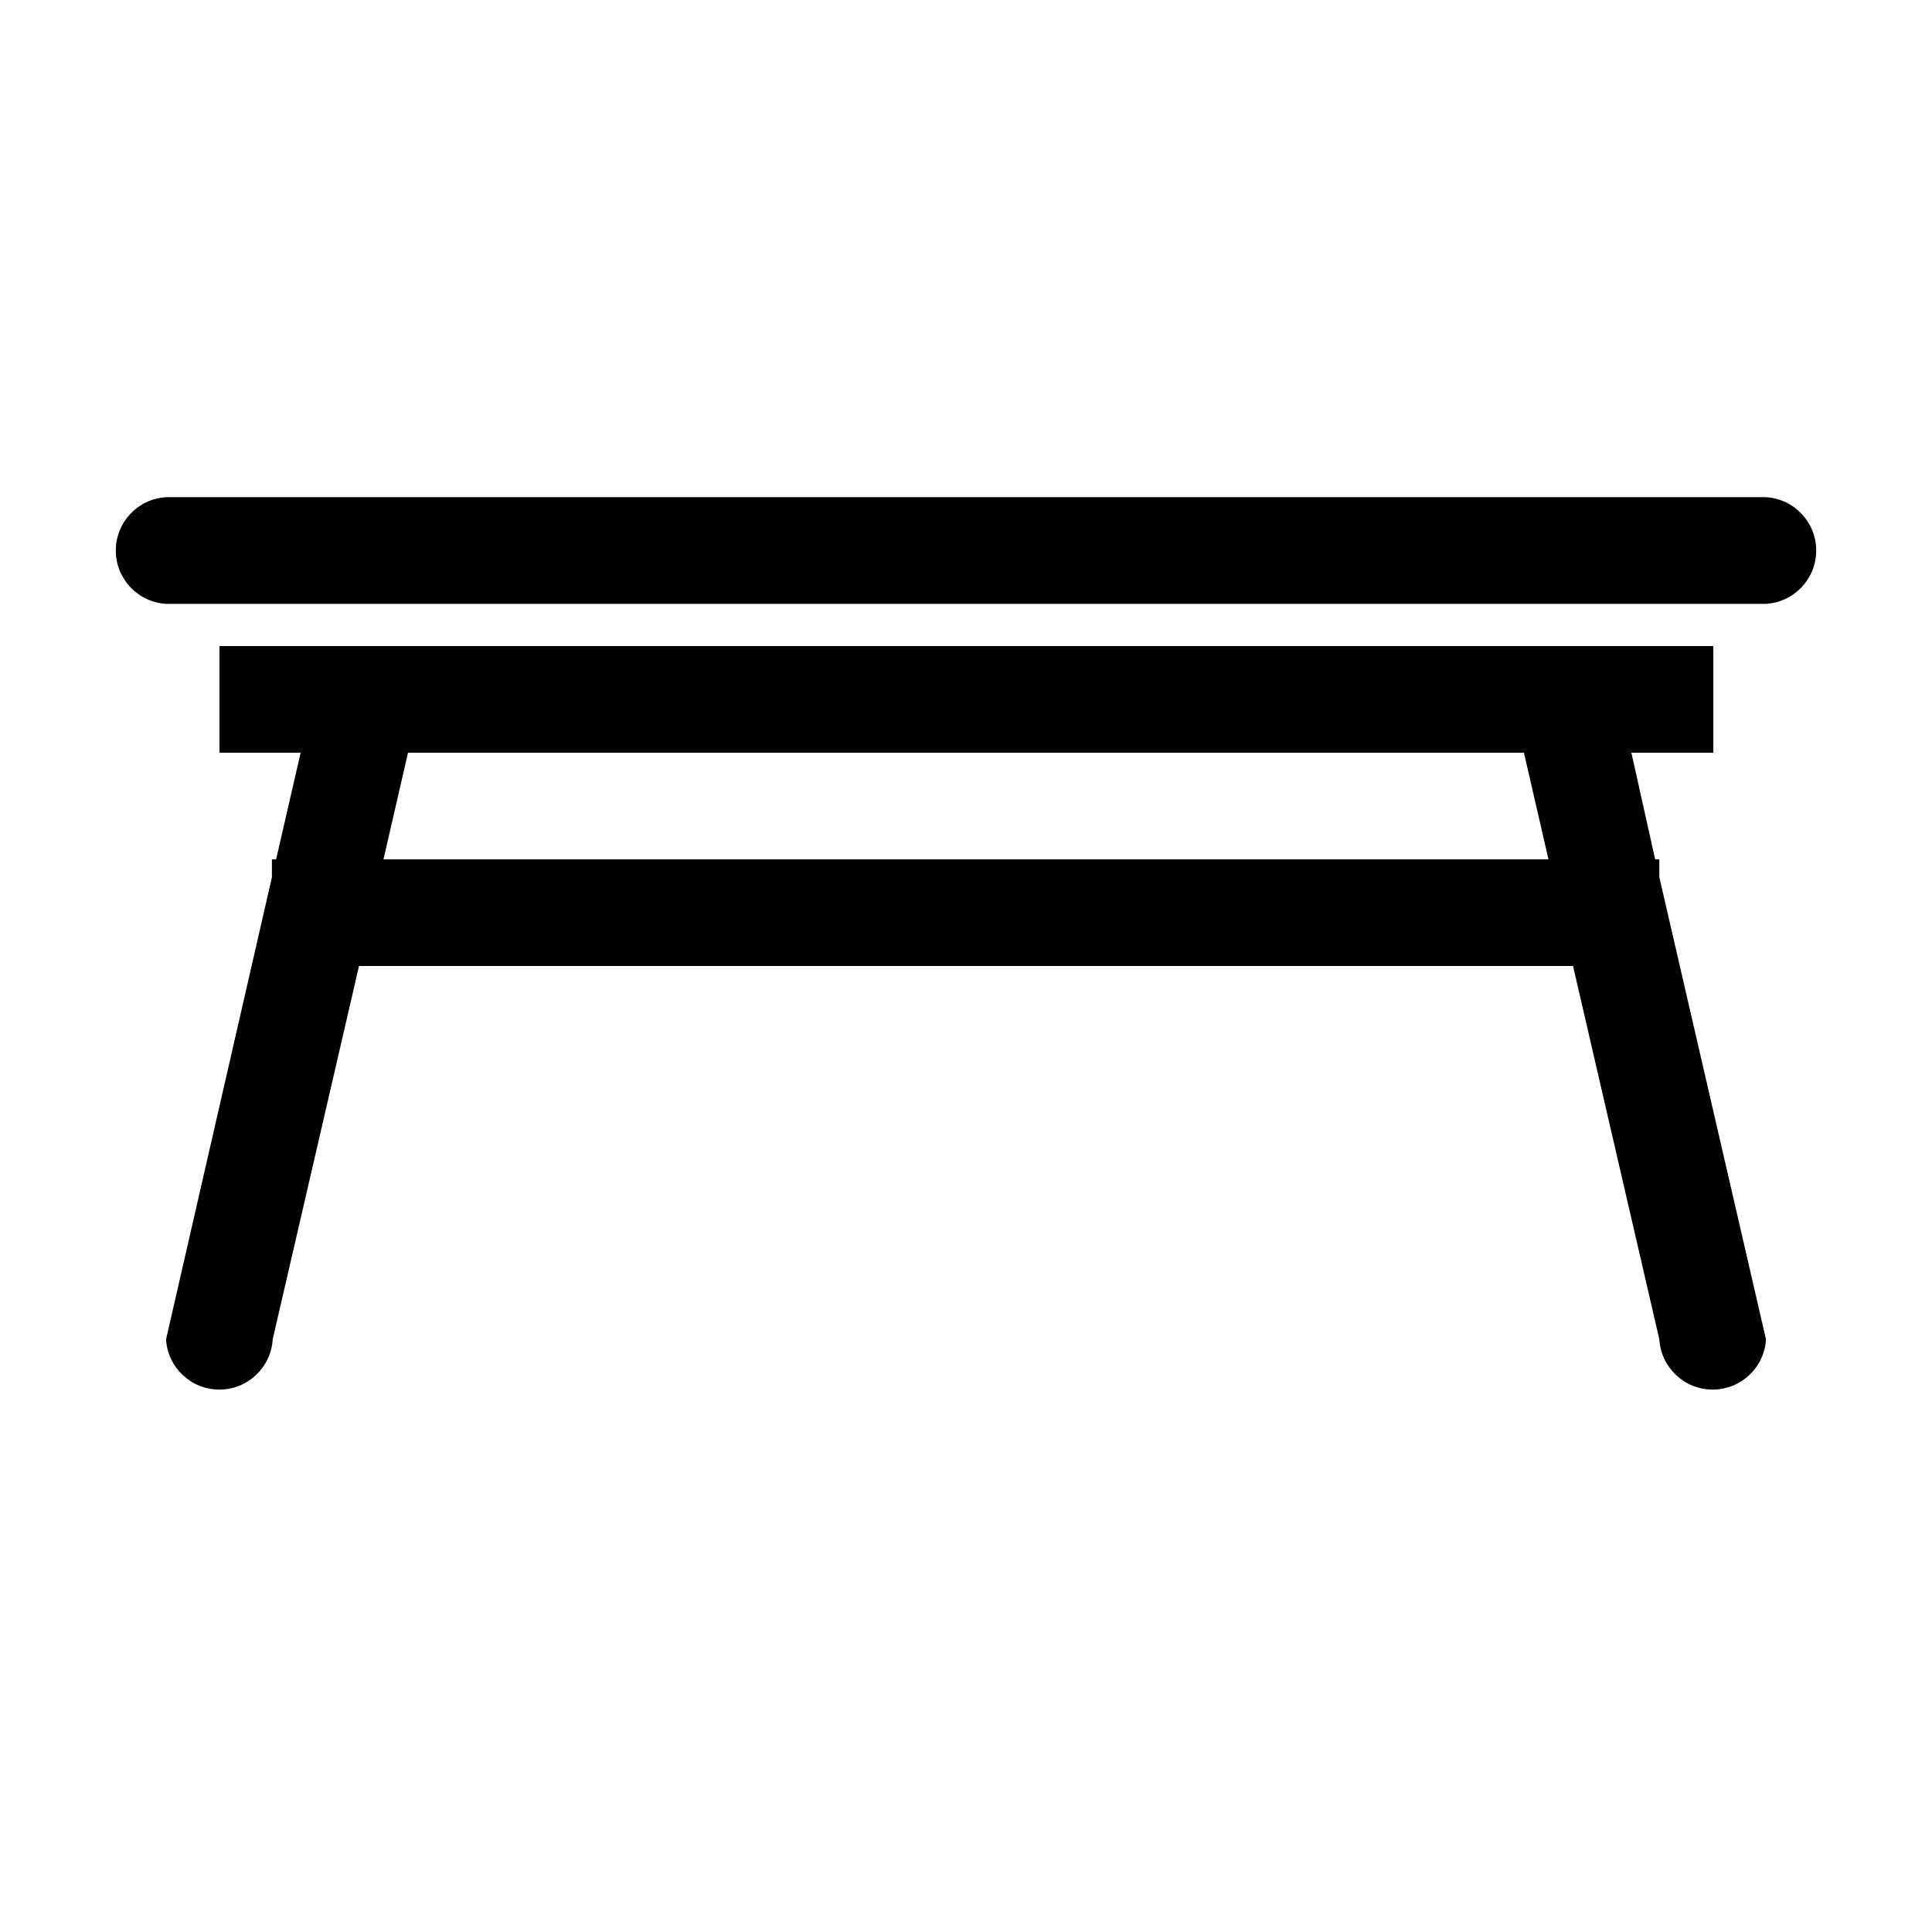
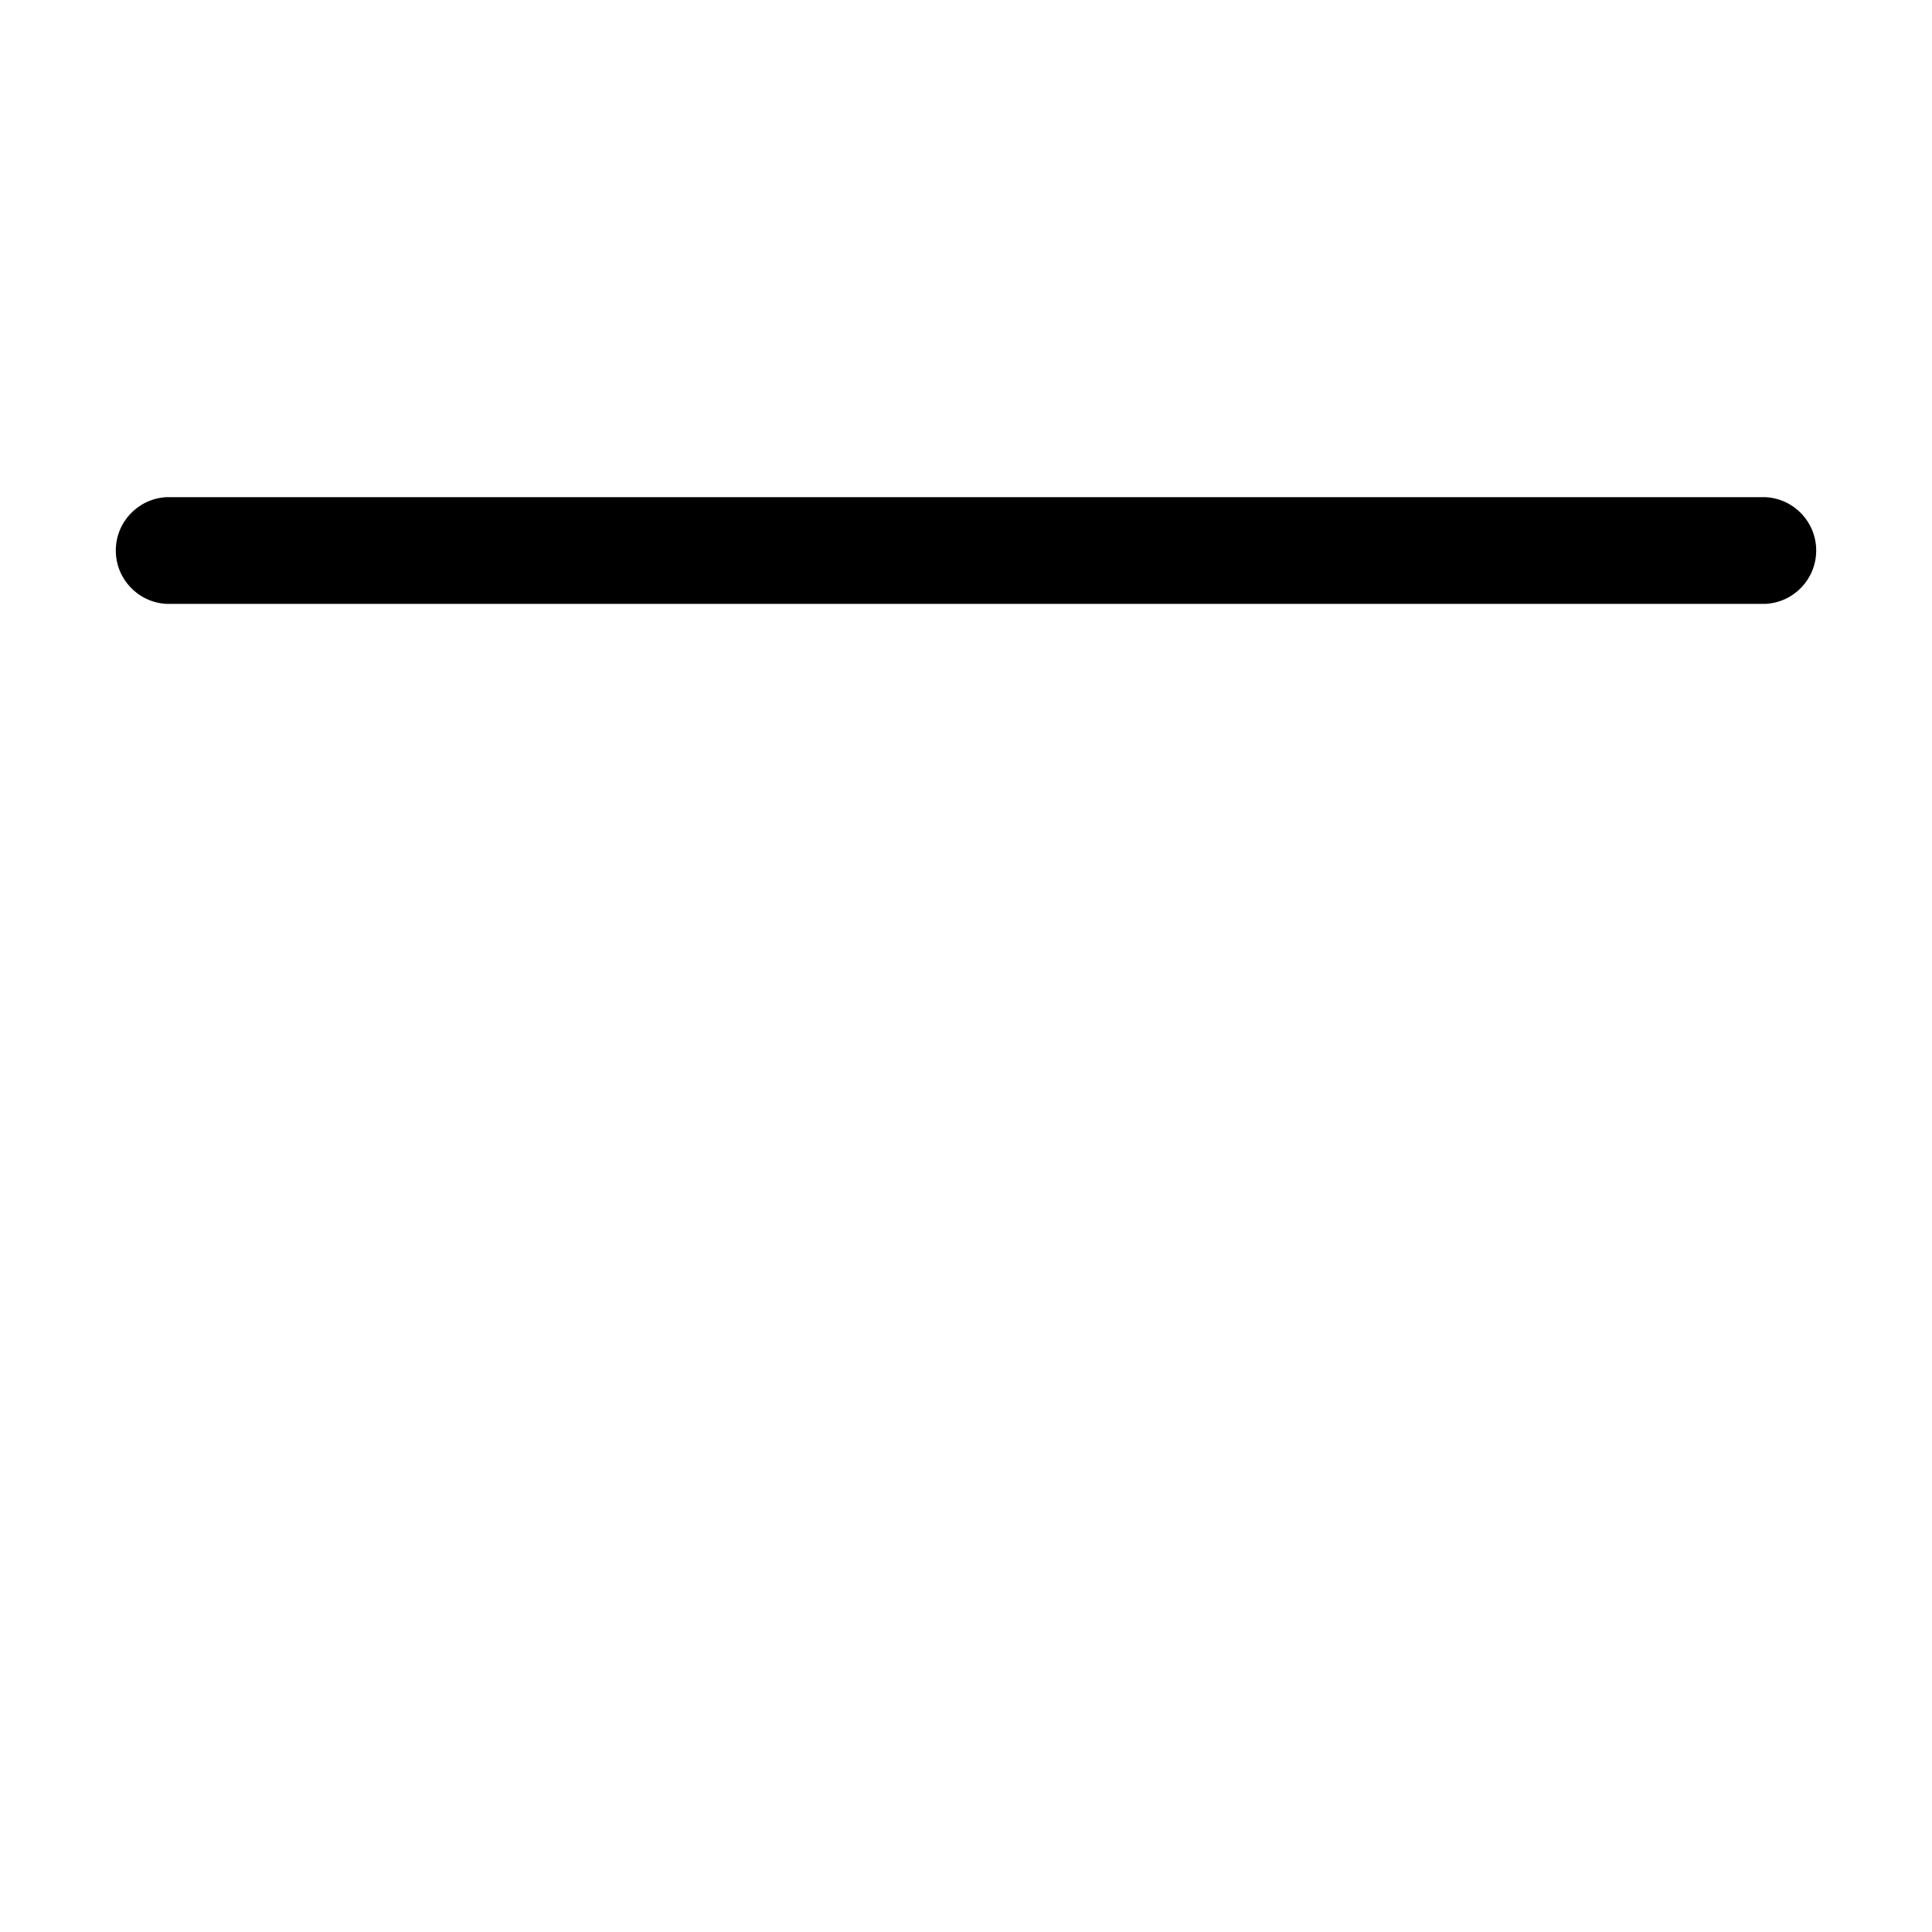
<svg xmlns="http://www.w3.org/2000/svg" fill="#000000" width="800px" height="800px" version="1.1" viewBox="144 144 512 512">
  <g>
-     <path d="m583.74 376.47v-4.734h-1.109l-6.297-28.262h21.715v-28.266h-395.89v28.266h21.512l-6.5 28.266h-1.109v4.734l-28.059 122.47c0.445 7.481 6.641 13.312 14.133 13.312 7.488 0 13.684-5.832 14.129-13.312l22.875-98.945h321.73l22.871 98.949 0.004-0.004c0.445 7.481 6.641 13.312 14.133 13.312 7.488 0 13.684-5.832 14.129-13.312zm-338.11-4.734 6.5-28.266h295.73l6.5 28.266z" fill-rule="evenodd" />
    <path d="m612 275.76h-424c-7.477 0.449-13.312 6.641-13.312 14.133s5.836 13.684 13.312 14.133h424c7.481-0.449 13.312-6.641 13.312-14.133s-5.832-13.684-13.312-14.133z" />
  </g>
</svg>